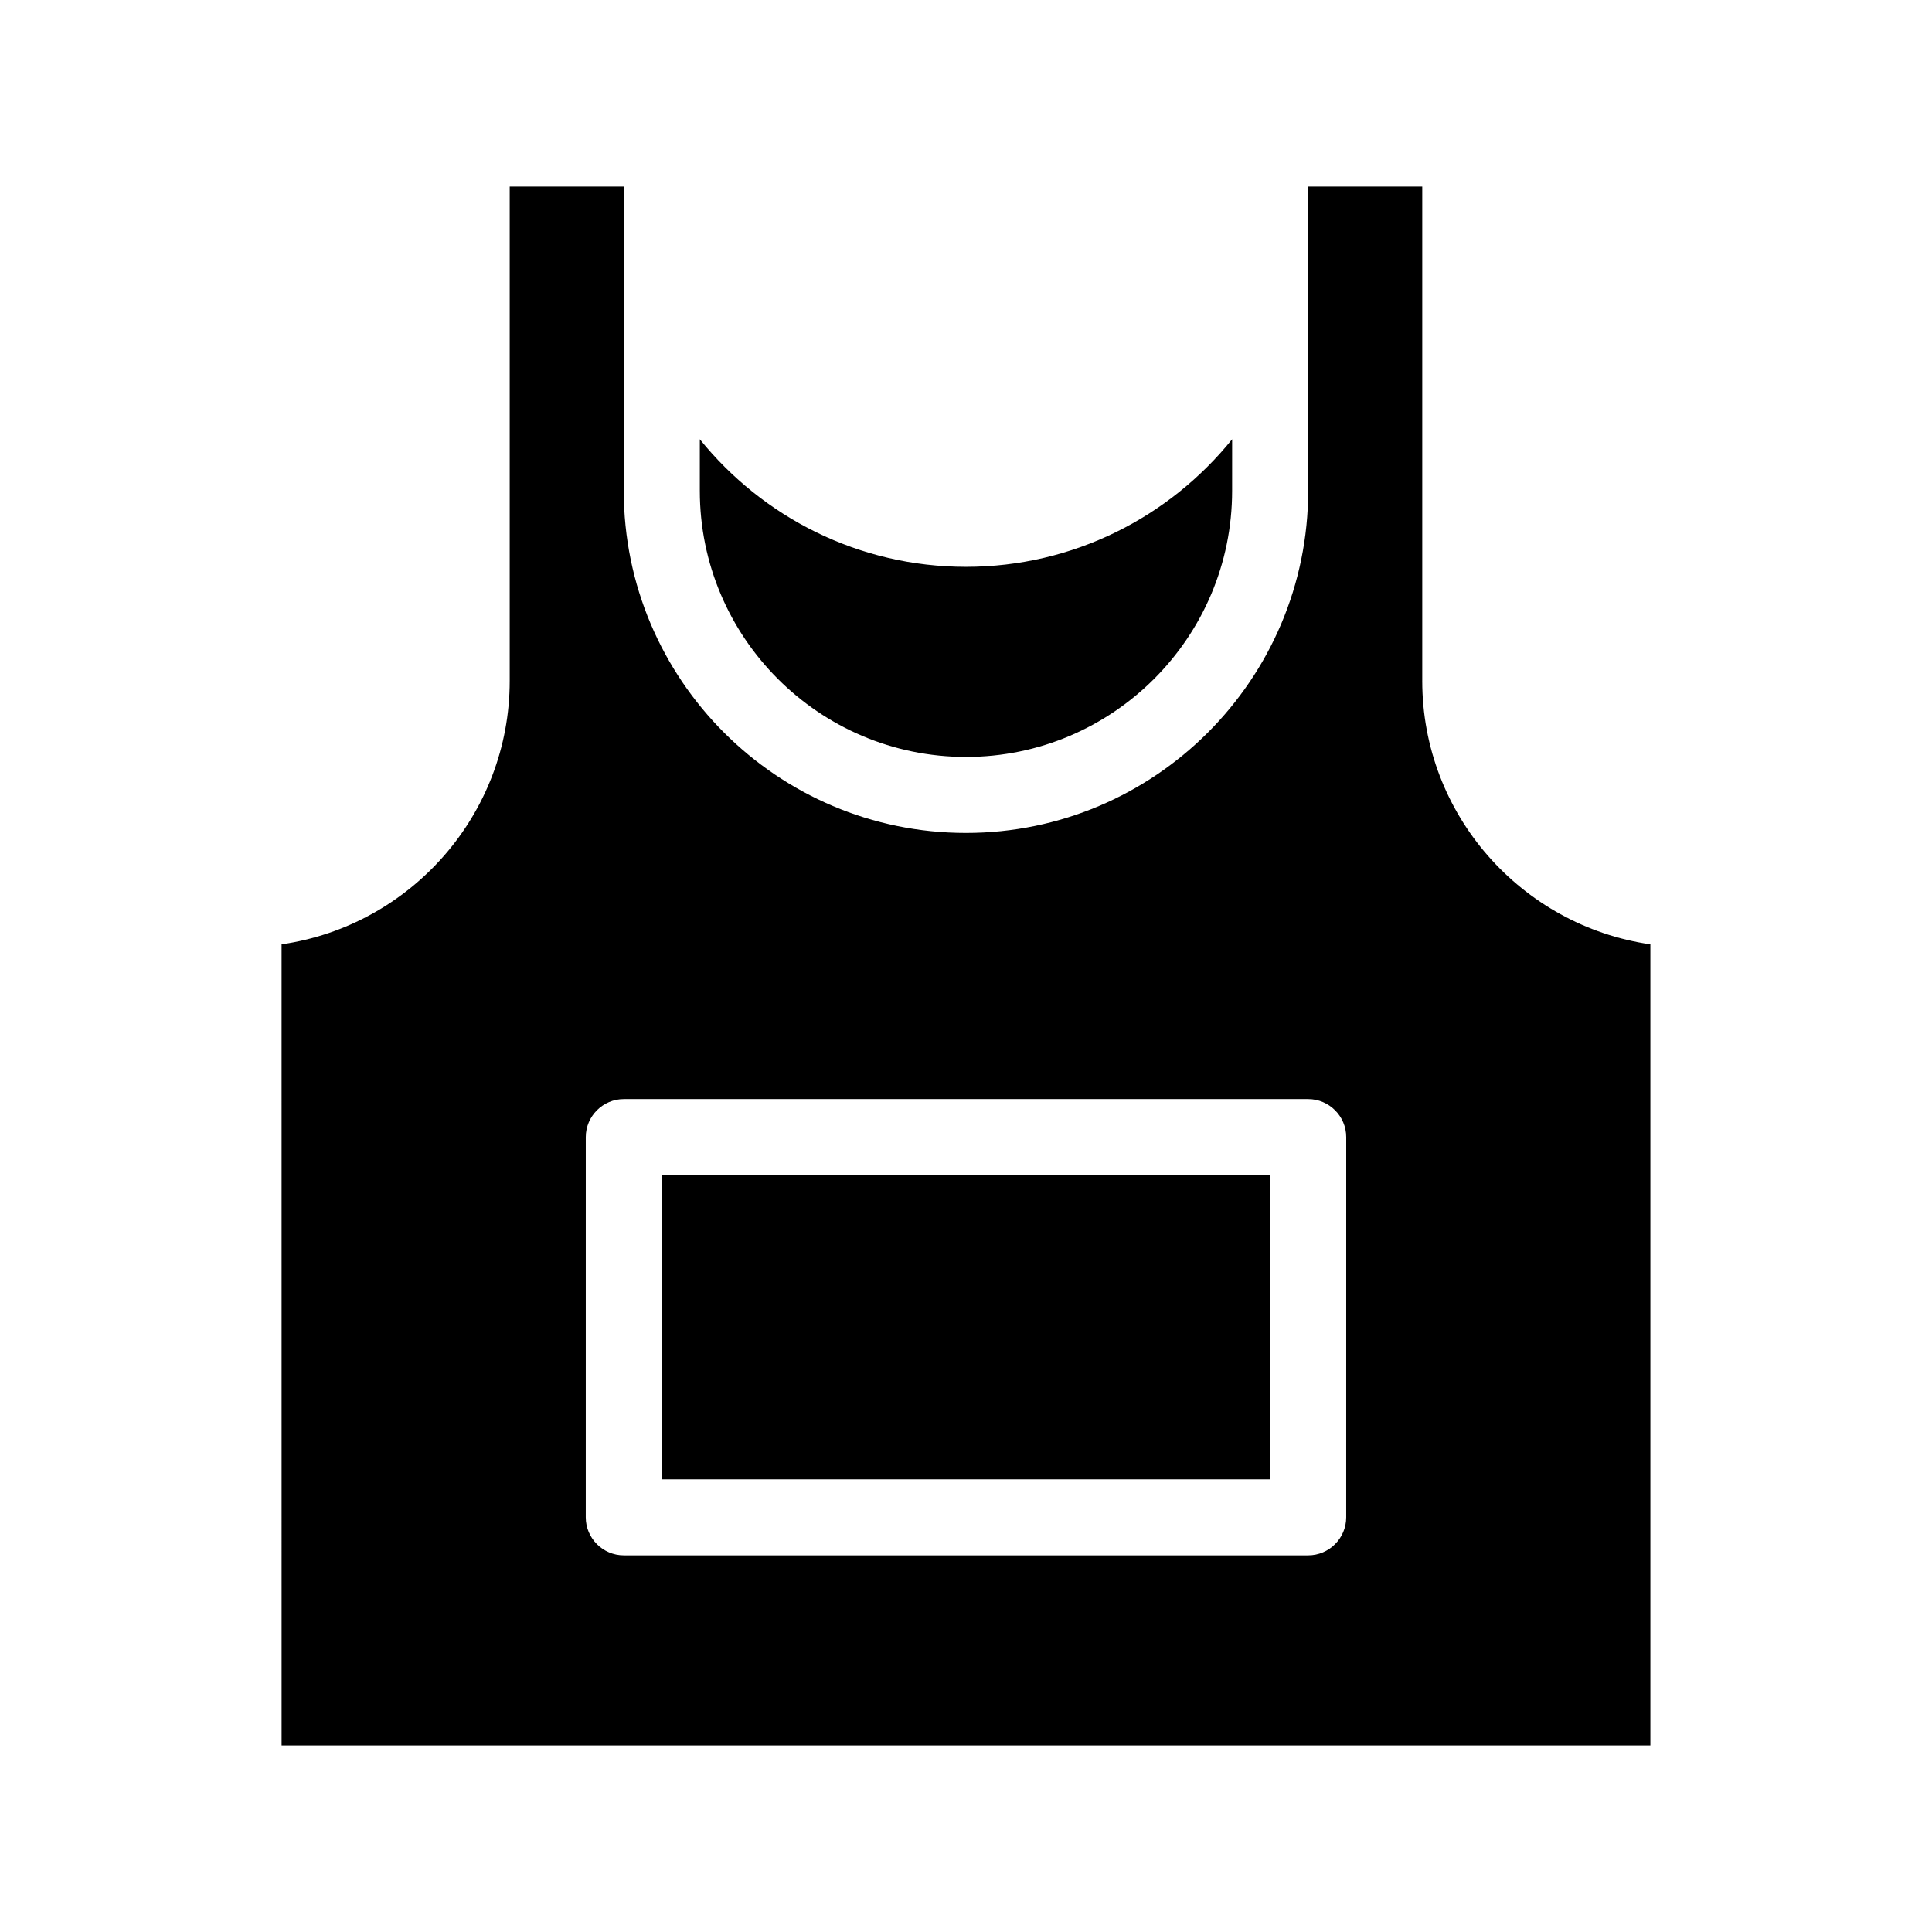
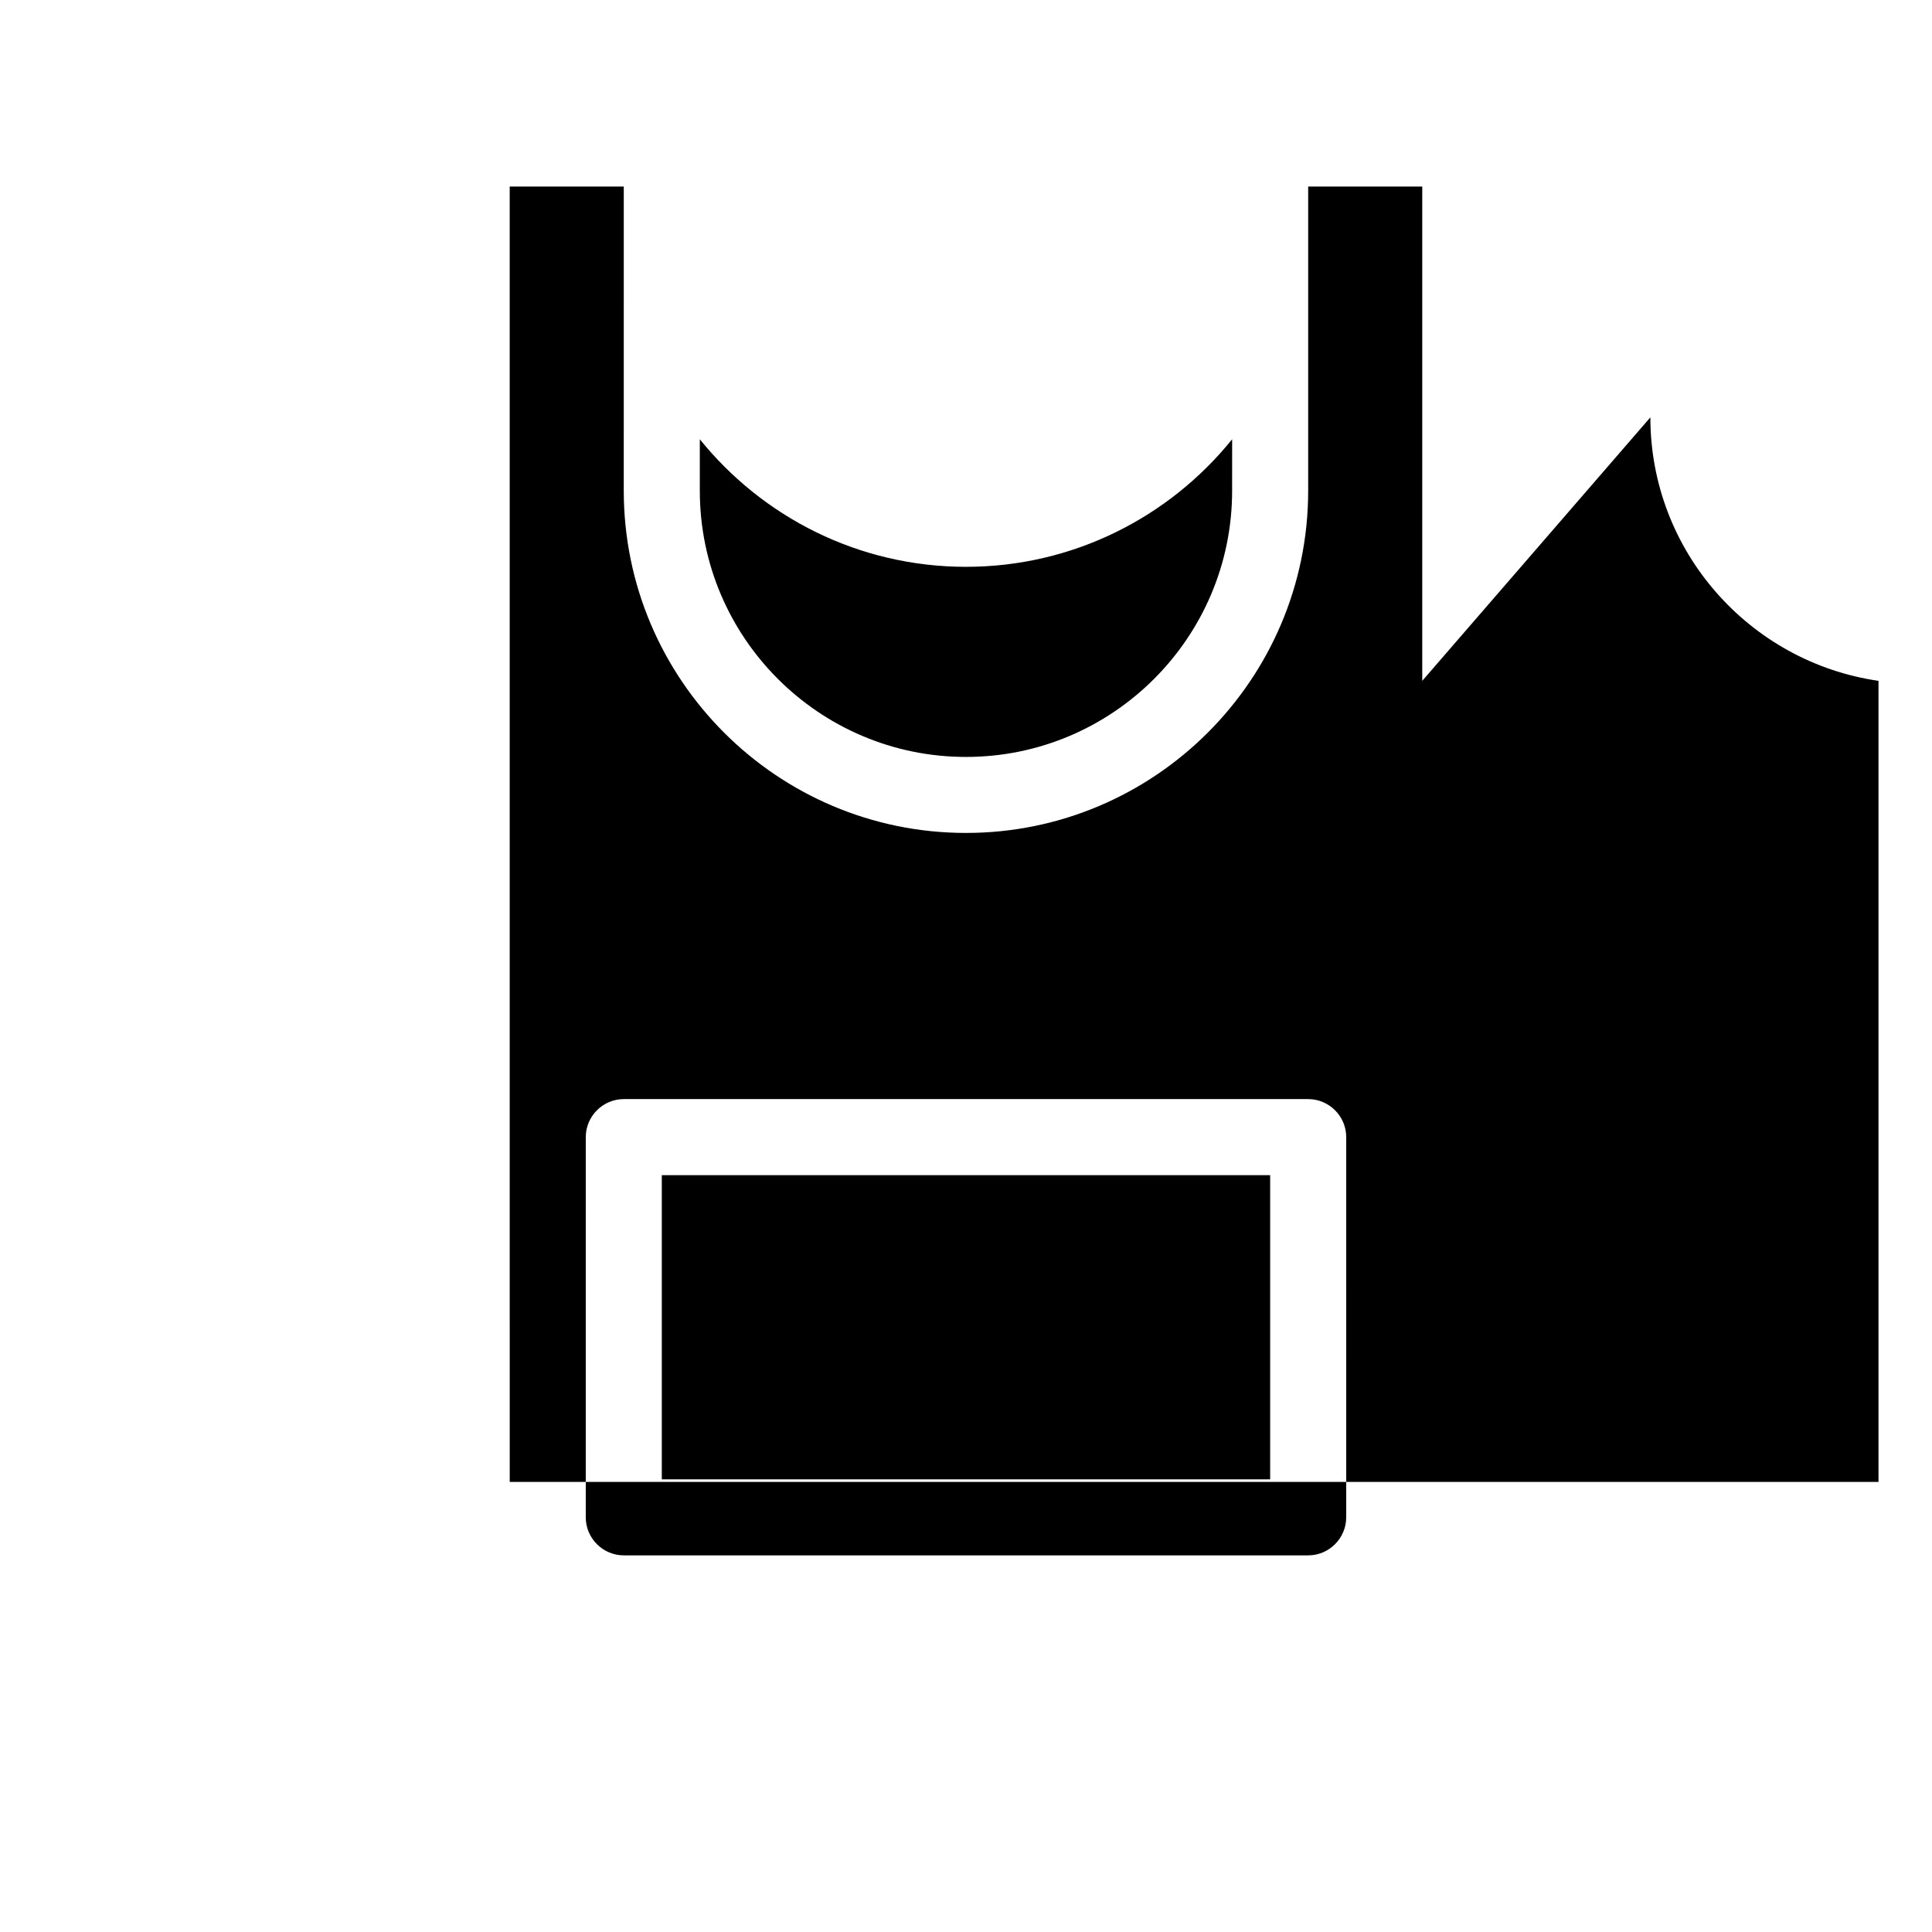
<svg xmlns="http://www.w3.org/2000/svg" fill="#000000" width="800px" height="800px" version="1.1" viewBox="144 144 512 512">
-   <path d="m520.91 324.43v-130.99h-30.23v80.609c0 50.027-40.707 90.688-90.688 90.688-50.027 0-90.688-40.656-90.688-90.688l0.004-80.609h-30.23v130.99c0 35.469-26.301 64.891-60.457 69.828l0.004 212.3h362.74v-212.3c-34.16-4.938-60.457-34.359-60.457-69.828zm-20.152 221.68c0 5.543-4.535 10.078-10.078 10.078h-181.37c-5.543 0-10.078-4.535-10.078-10.078l0.004-100.76c0-5.543 4.535-10.078 10.078-10.078h181.37c5.543 0 10.078 4.535 10.078 10.078zm-171.3-272.05v-13.652c16.625 20.605 42.07 33.805 70.535 33.805s53.906-13.199 70.535-33.805l-0.004 13.652c0 38.895-31.641 70.535-70.535 70.535-38.891-0.004-70.531-31.641-70.531-70.535zm-10.074 181.37h161.22v80.609h-161.22z" />
+   <path d="m520.91 324.43v-130.99h-30.23v80.609c0 50.027-40.707 90.688-90.688 90.688-50.027 0-90.688-40.656-90.688-90.688l0.004-80.609h-30.23v130.99l0.004 212.3h362.74v-212.3c-34.16-4.938-60.457-34.359-60.457-69.828zm-20.152 221.68c0 5.543-4.535 10.078-10.078 10.078h-181.37c-5.543 0-10.078-4.535-10.078-10.078l0.004-100.76c0-5.543 4.535-10.078 10.078-10.078h181.37c5.543 0 10.078 4.535 10.078 10.078zm-171.3-272.05v-13.652c16.625 20.605 42.07 33.805 70.535 33.805s53.906-13.199 70.535-33.805l-0.004 13.652c0 38.895-31.641 70.535-70.535 70.535-38.891-0.004-70.531-31.641-70.531-70.535zm-10.074 181.37h161.22v80.609h-161.22z" />
</svg>